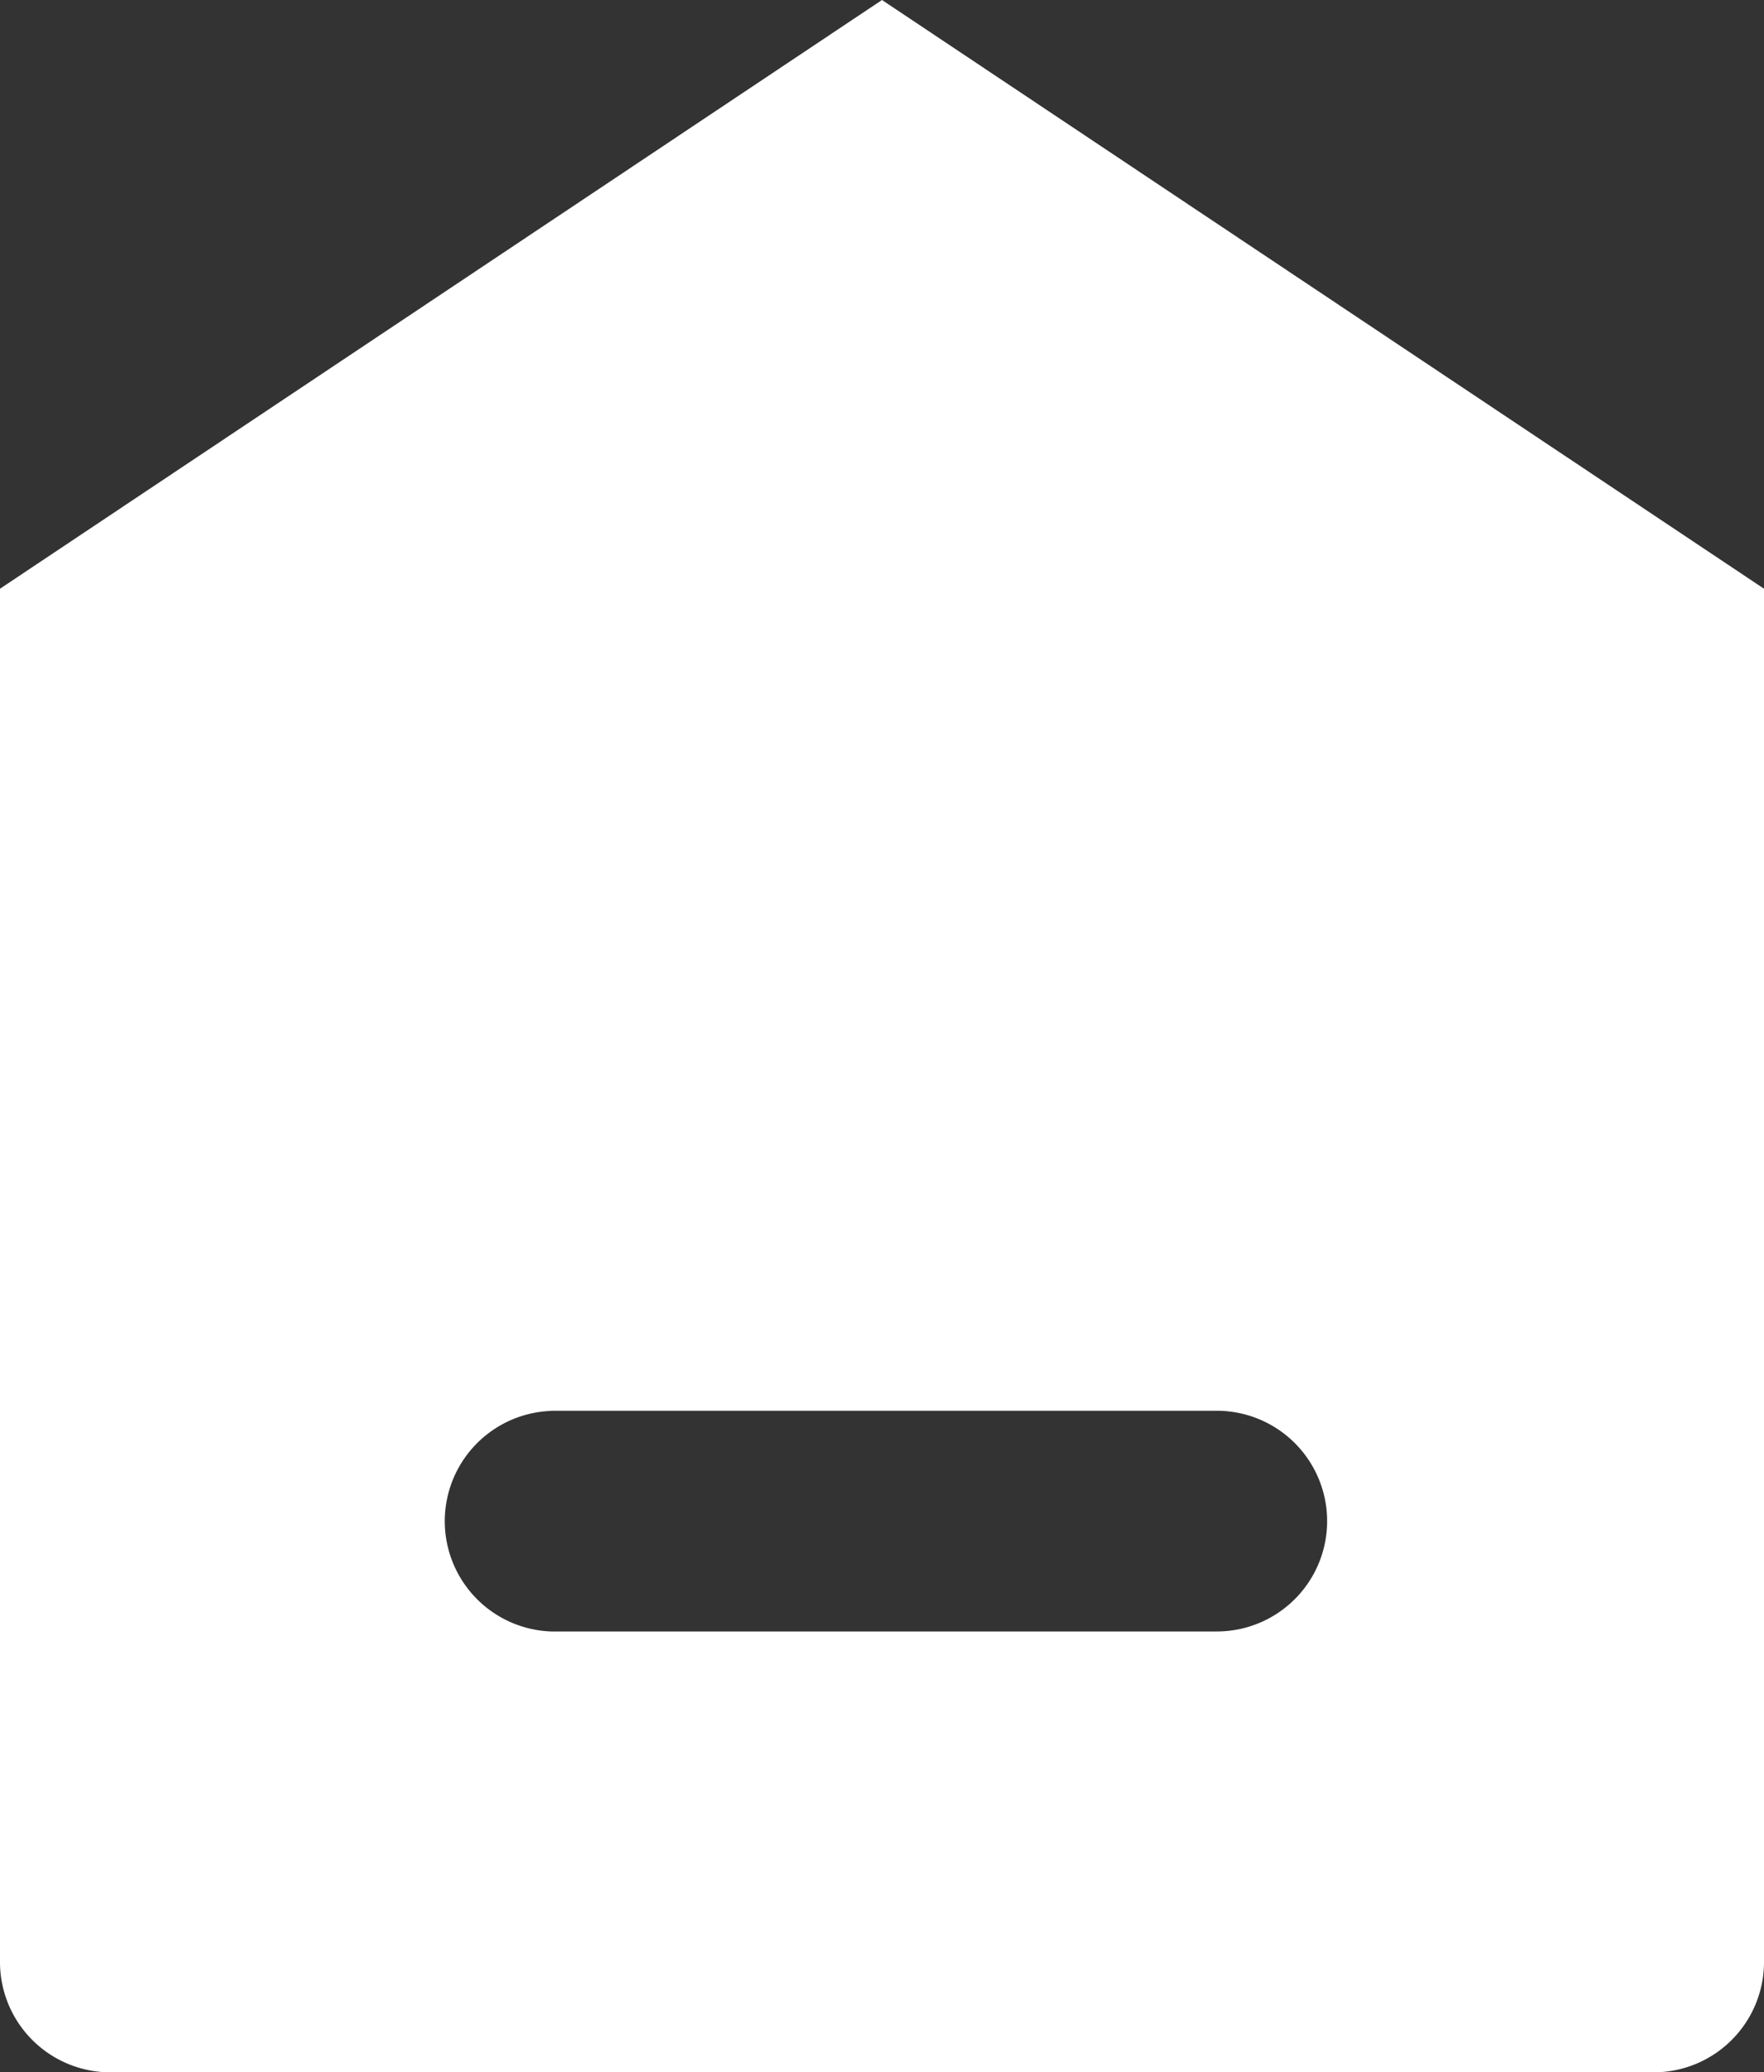
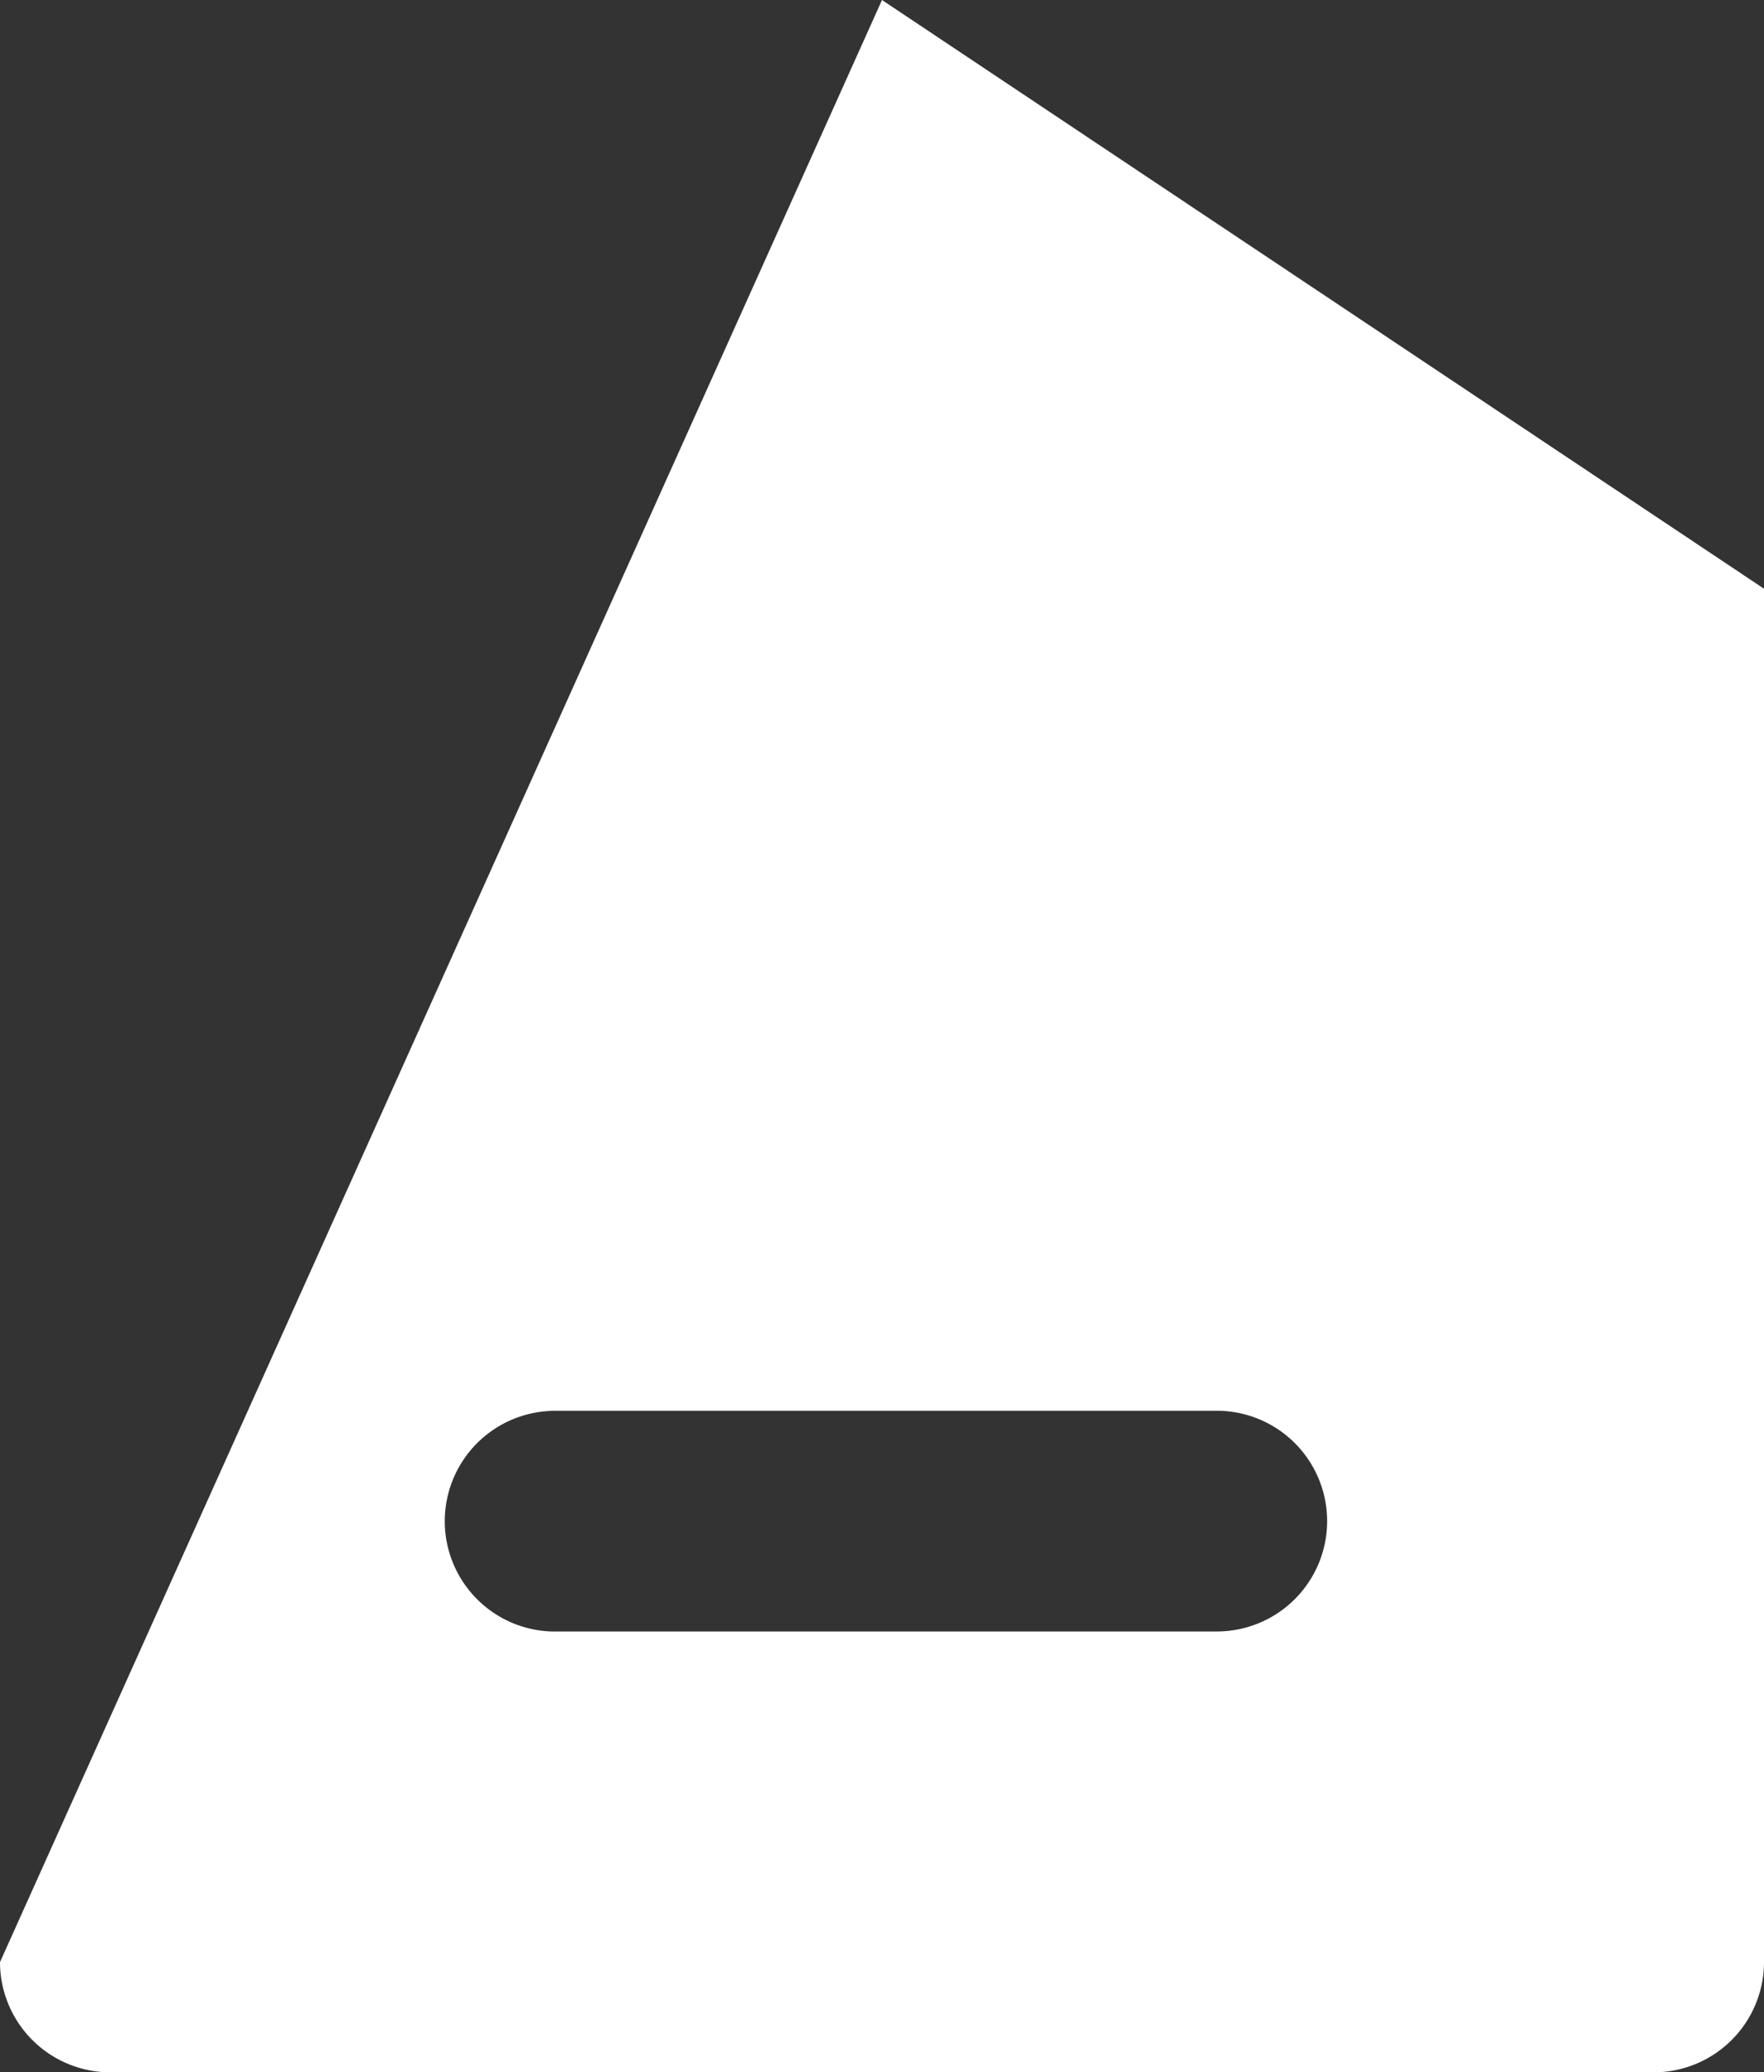
<svg xmlns="http://www.w3.org/2000/svg" width="12.178" height="14.309" viewBox="0 0 12.178 14.309">
  <rect x="0" y="0" width="12.178" height="14.309" fill="#333333" stroke="none" />
  <g id="icon-house" transform="translate(-11.686 -10.231)">
    <g id="Group_29" data-name="Group 29" transform="translate(11.686 10.231)">
-       <path id="Subtraction_1" data-name="Subtraction 1" d="M11.416,14.309H.762A.762.762,0,0,1,0,13.548V4.065L6.089,0l6.089,4.065v9.482A.762.762,0,0,1,11.416,14.309ZM3.805,9.742a.762.762,0,0,0,0,1.523H8.4a.762.762,0,1,0,0-1.524H3.805Z" fill="#fff" />
+       <path id="Subtraction_1" data-name="Subtraction 1" d="M11.416,14.309H.762A.762.762,0,0,1,0,13.548L6.089,0l6.089,4.065v9.482A.762.762,0,0,1,11.416,14.309ZM3.805,9.742a.762.762,0,0,0,0,1.523H8.4a.762.762,0,1,0,0-1.524H3.805Z" fill="#fff" />
    </g>
  </g>
</svg>